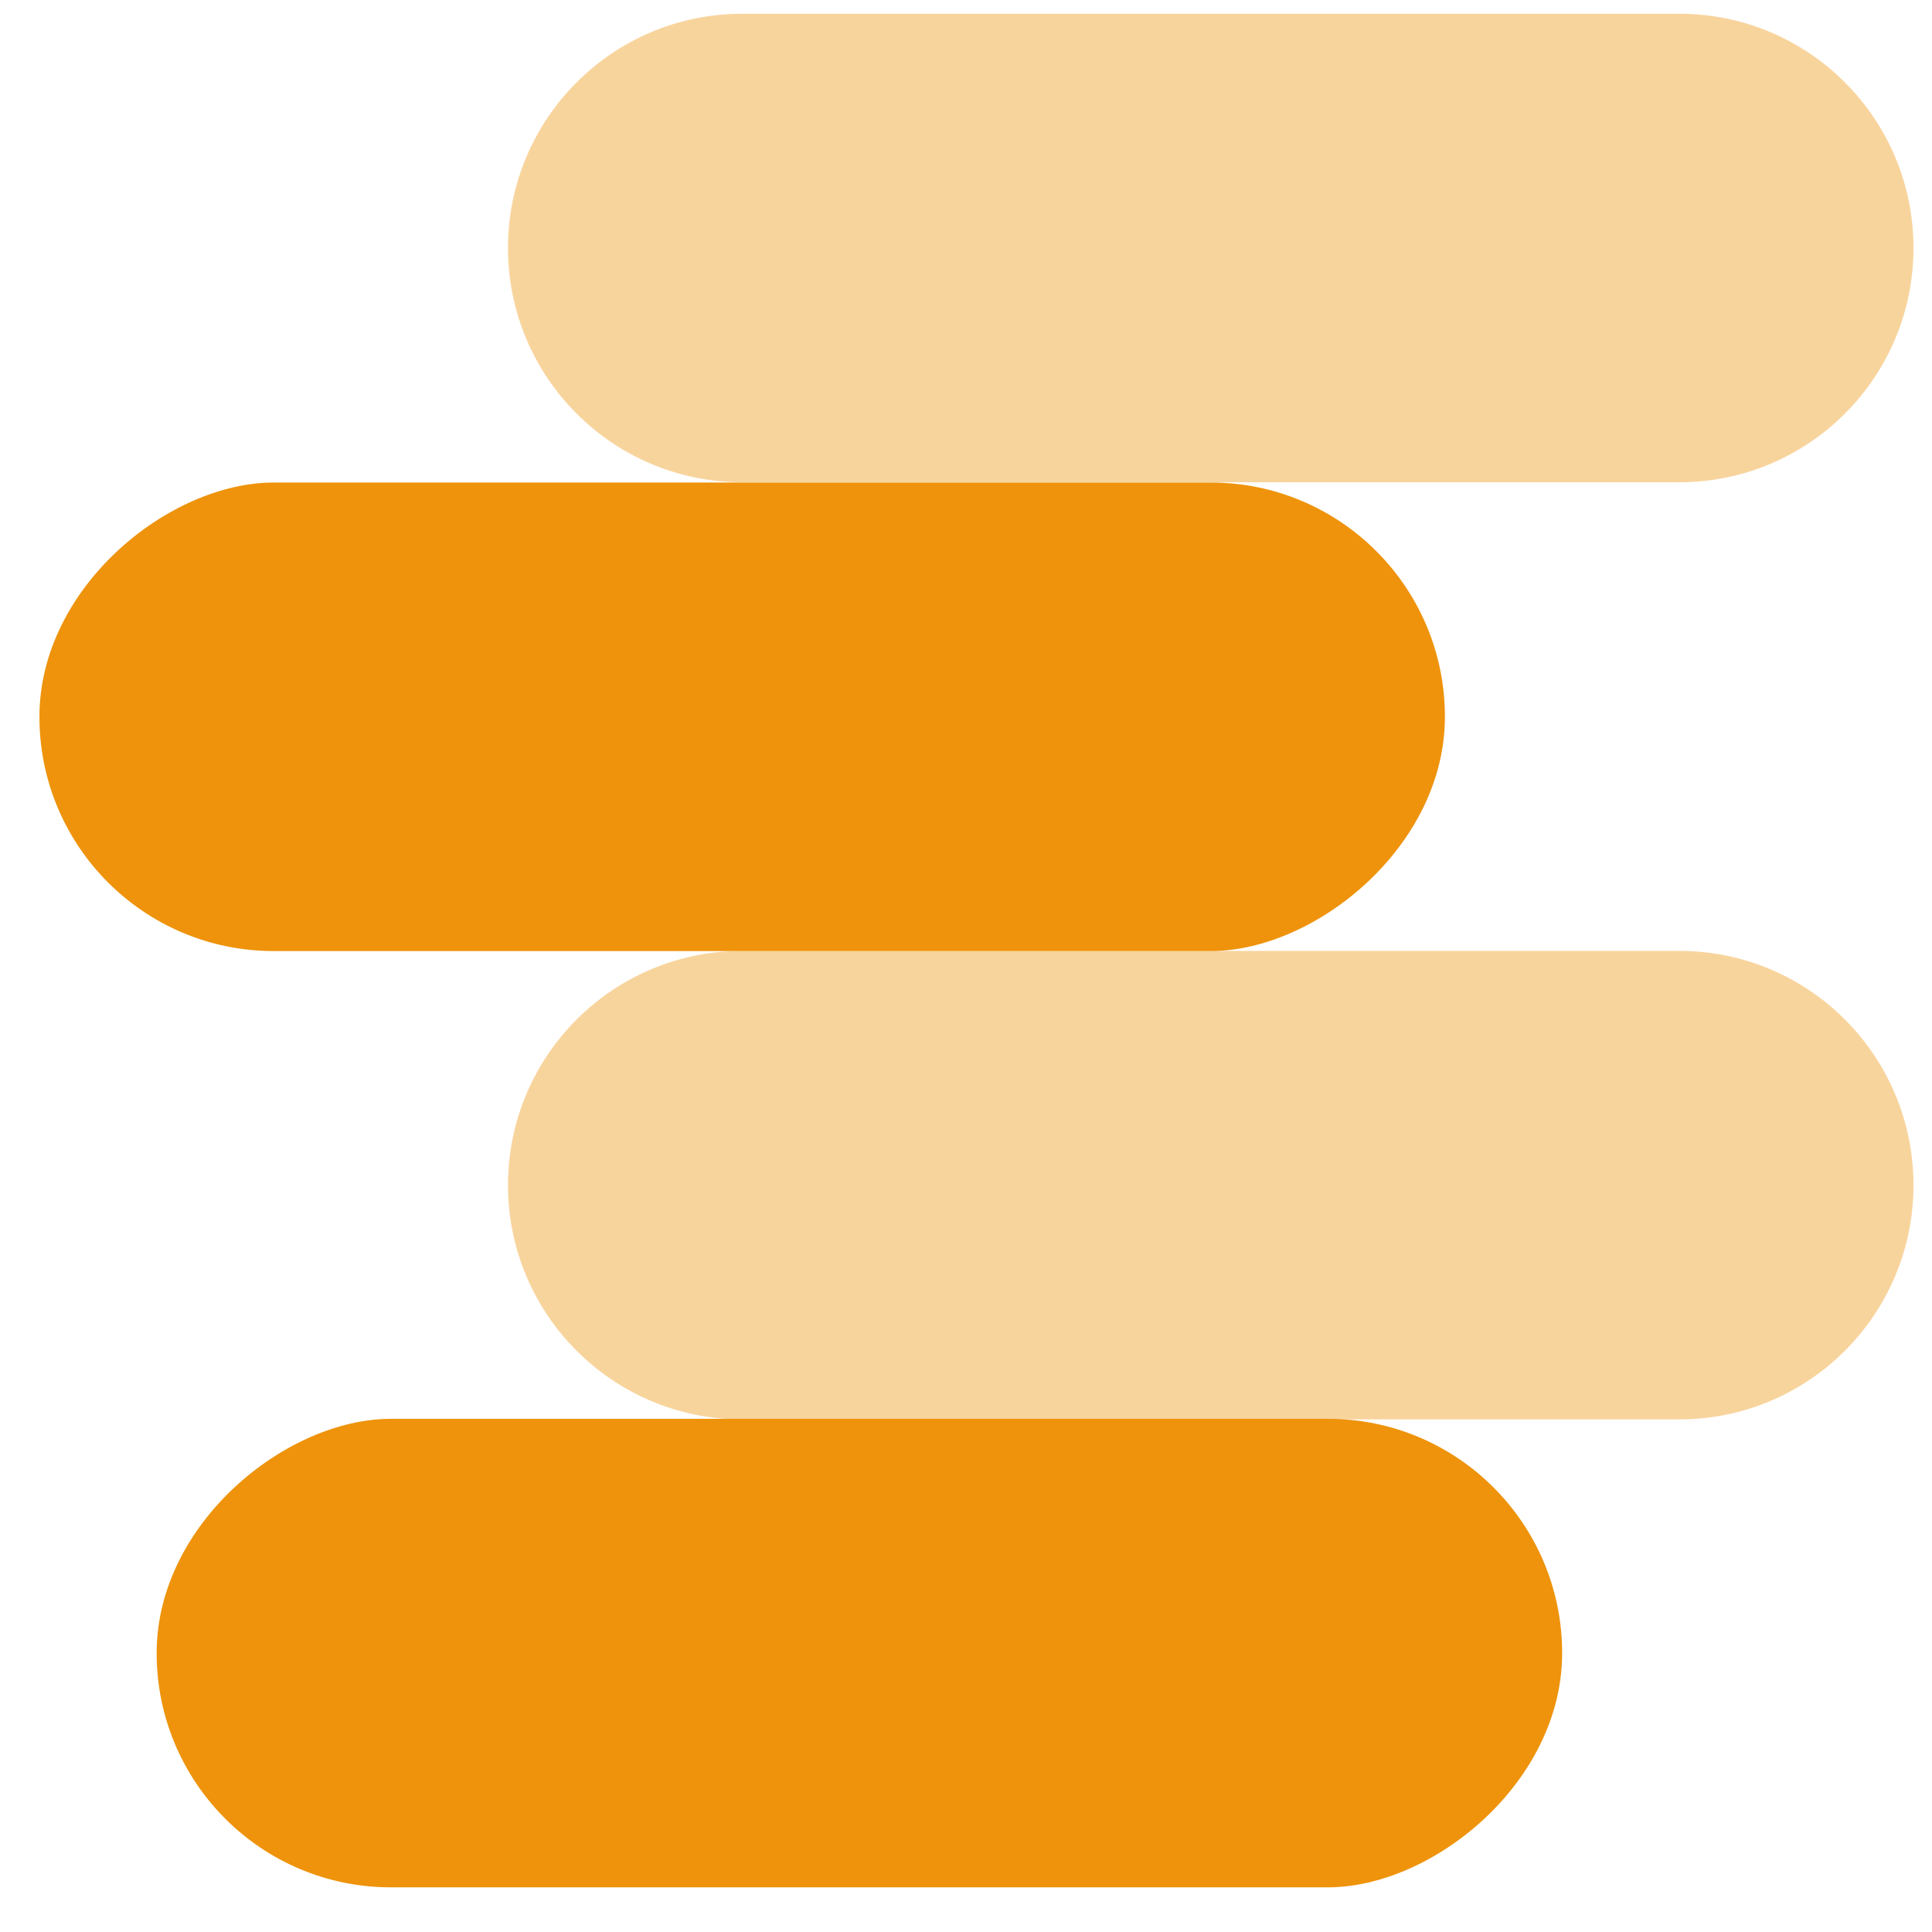
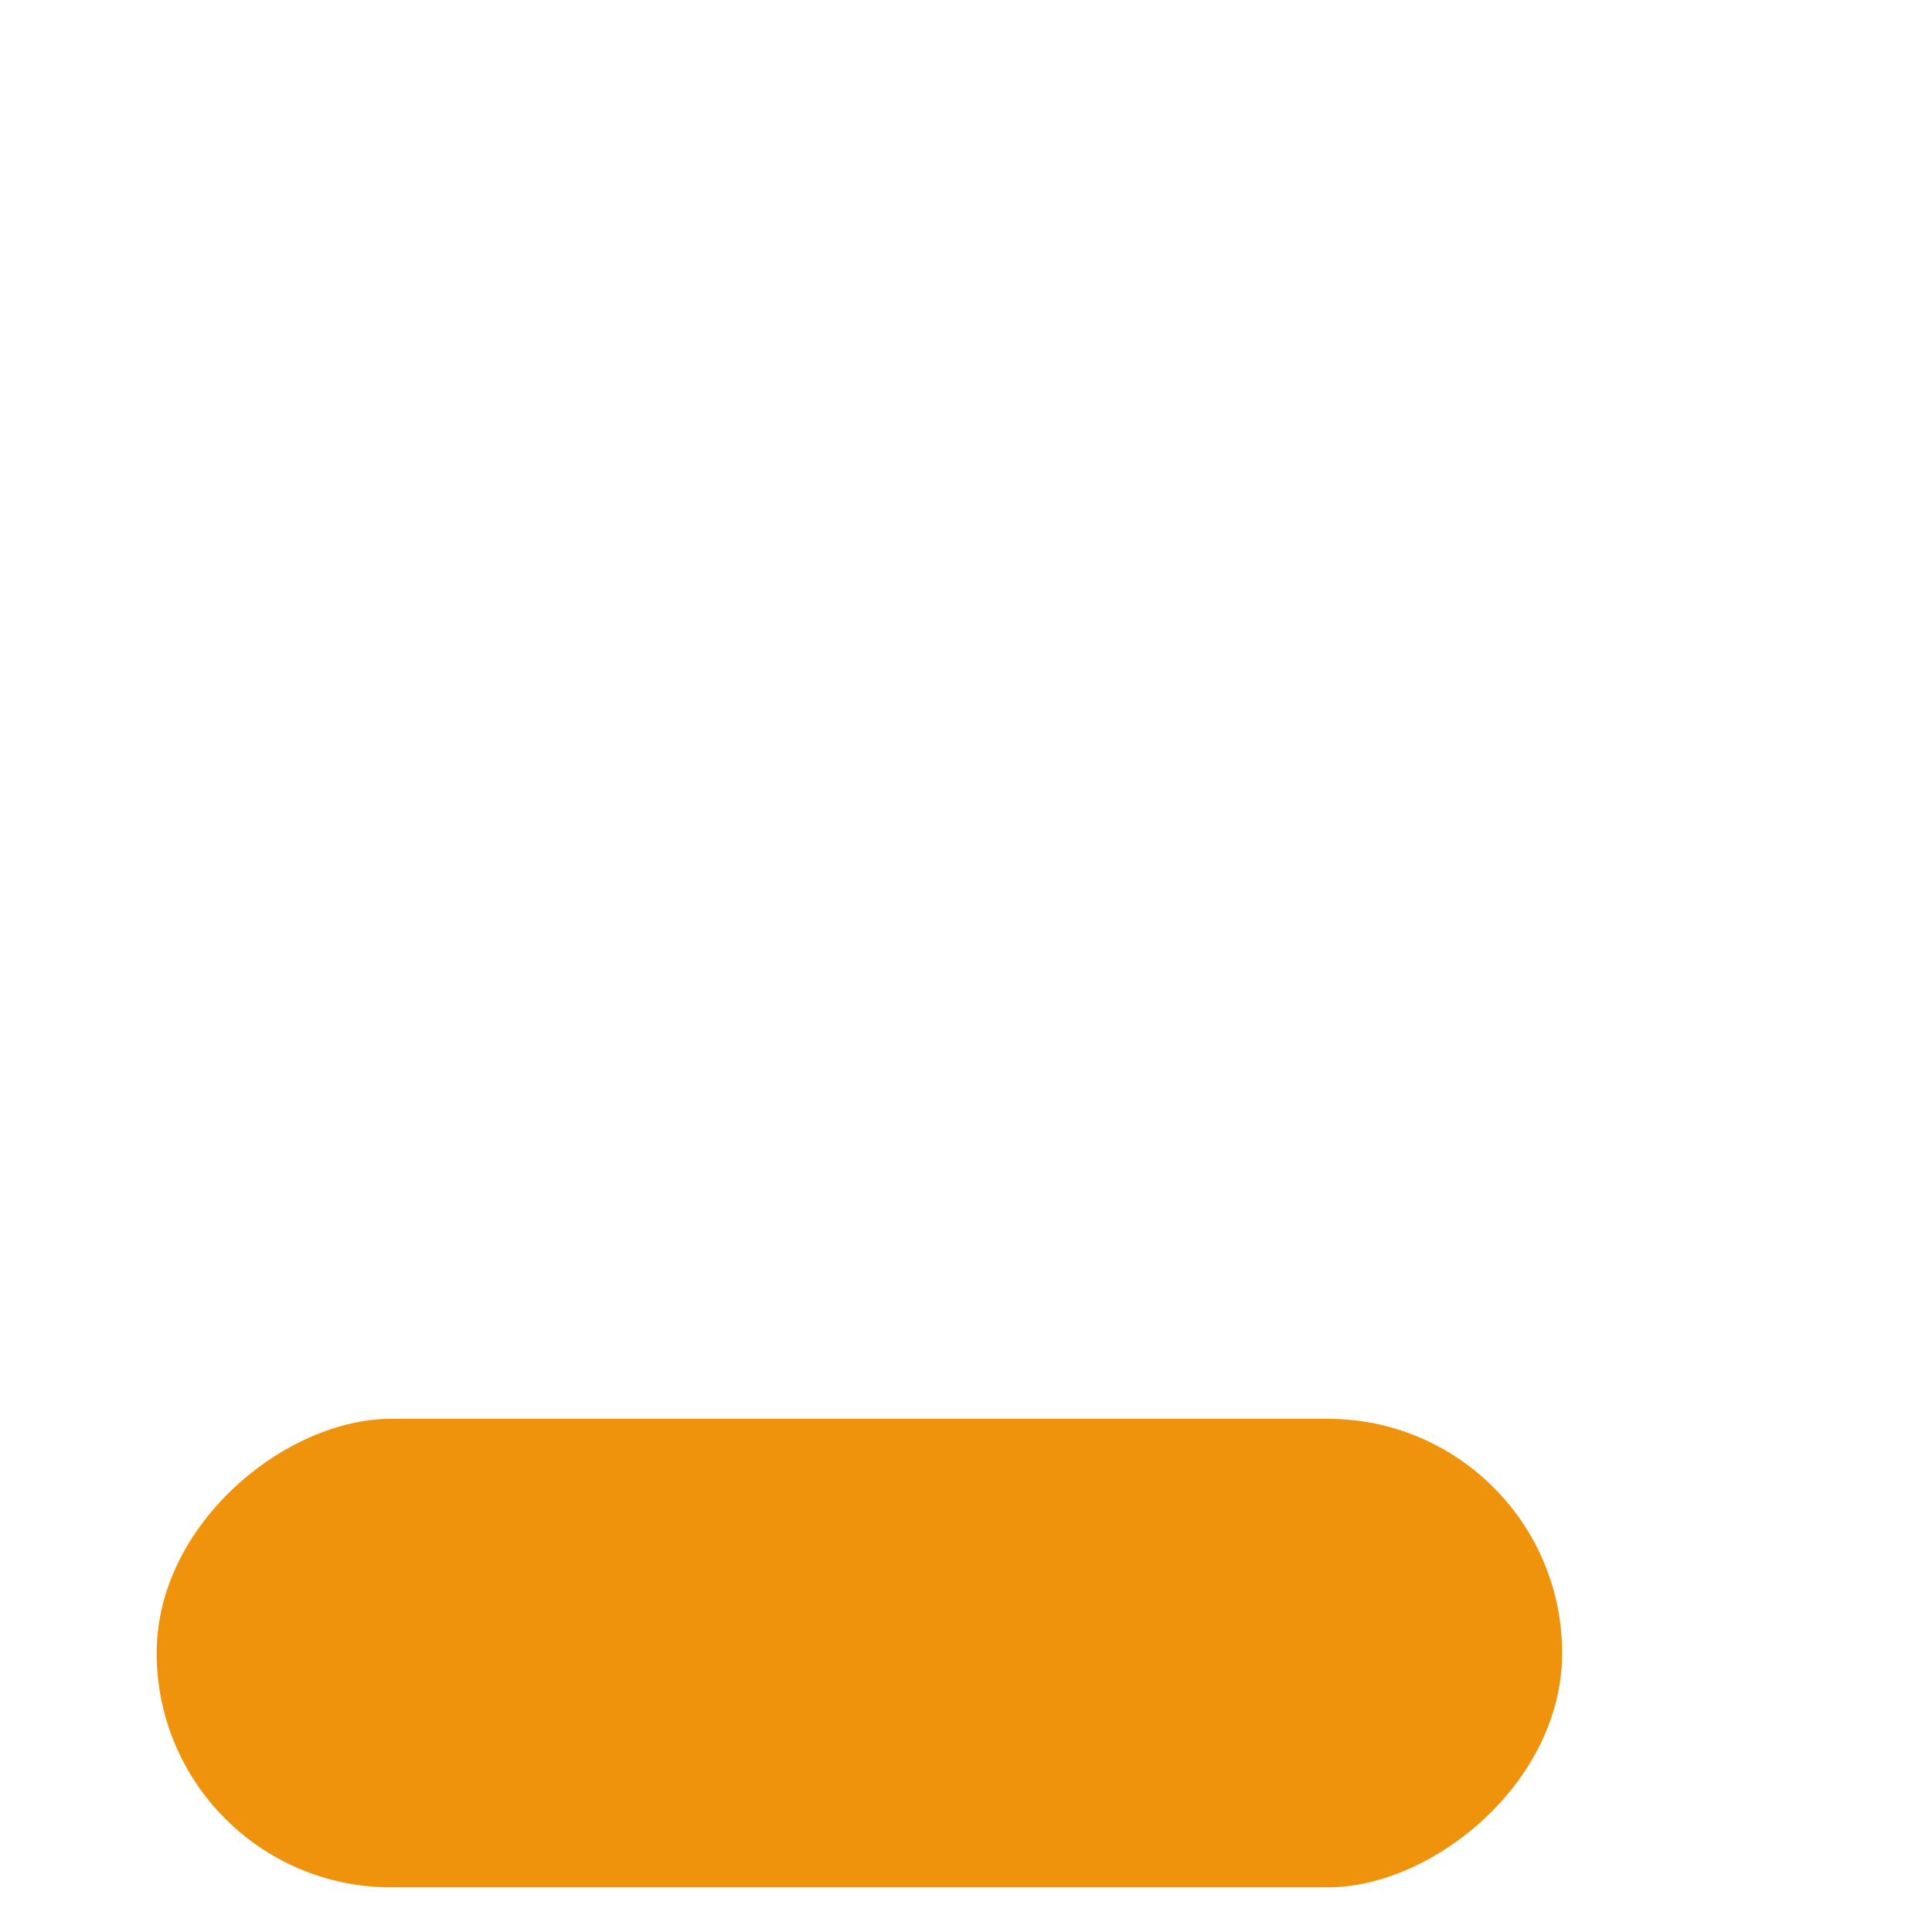
<svg xmlns="http://www.w3.org/2000/svg" width="34" height="34" viewBox="0 0 34 34" fill="none">
-   <path opacity="0.4" d="M29.552 0.242C31.829 0.242 33.674 2.088 33.674 4.364C33.674 6.641 31.829 8.487 29.552 8.487L13.063 8.487C10.786 8.487 8.94 6.641 8.94 4.364C8.94 2.088 10.786 0.242 13.063 0.242L29.552 0.242Z" fill="#EE930B" />
-   <path opacity="0.4" d="M29.552 16.734C31.829 16.734 33.674 18.58 33.674 20.857C33.674 23.133 31.829 24.979 29.552 24.979L13.063 24.979C10.786 24.979 8.94 23.133 8.94 20.857C8.94 18.58 10.786 16.734 13.063 16.734L29.552 16.734Z" fill="#EE930B" />
-   <rect x="25.428" y="8.492" width="8.245" height="24.734" rx="4.122" transform="rotate(90 25.428 8.492)" fill="#EE930B" />
  <rect x="27.491" y="24.969" width="8.245" height="24.734" rx="4.122" transform="rotate(90 27.491 24.969)" fill="#EE930B" />
</svg>